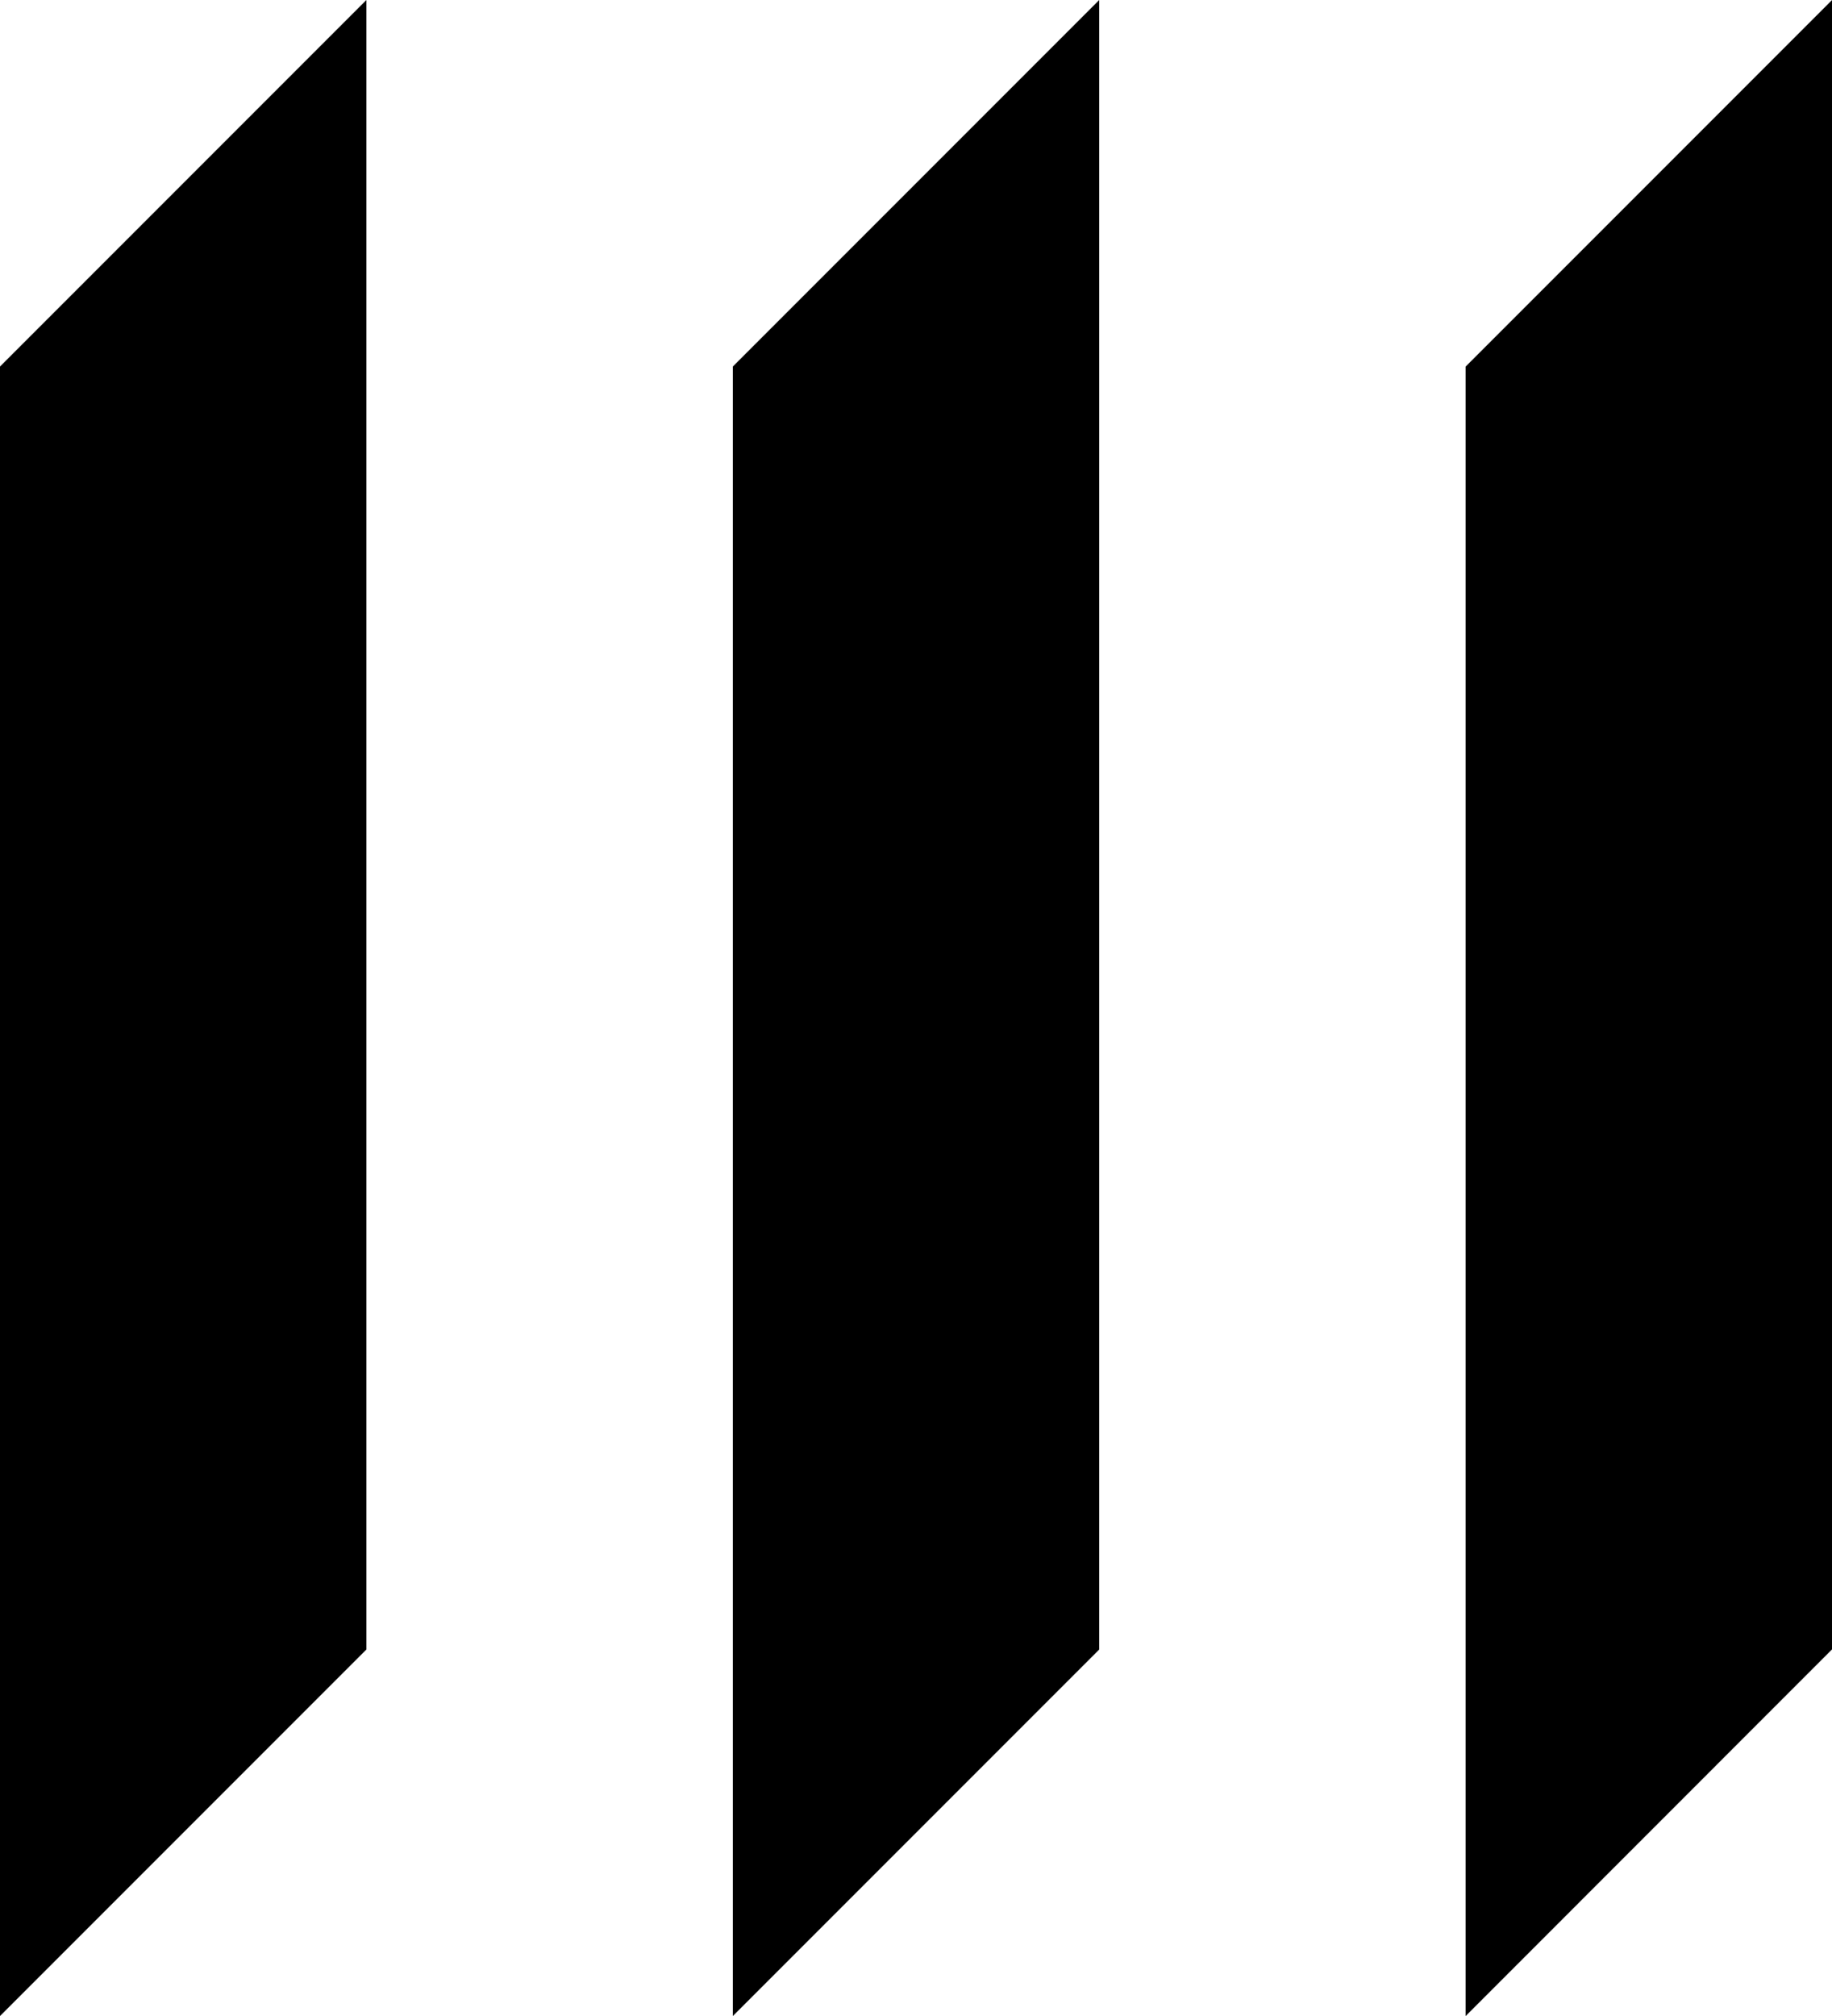
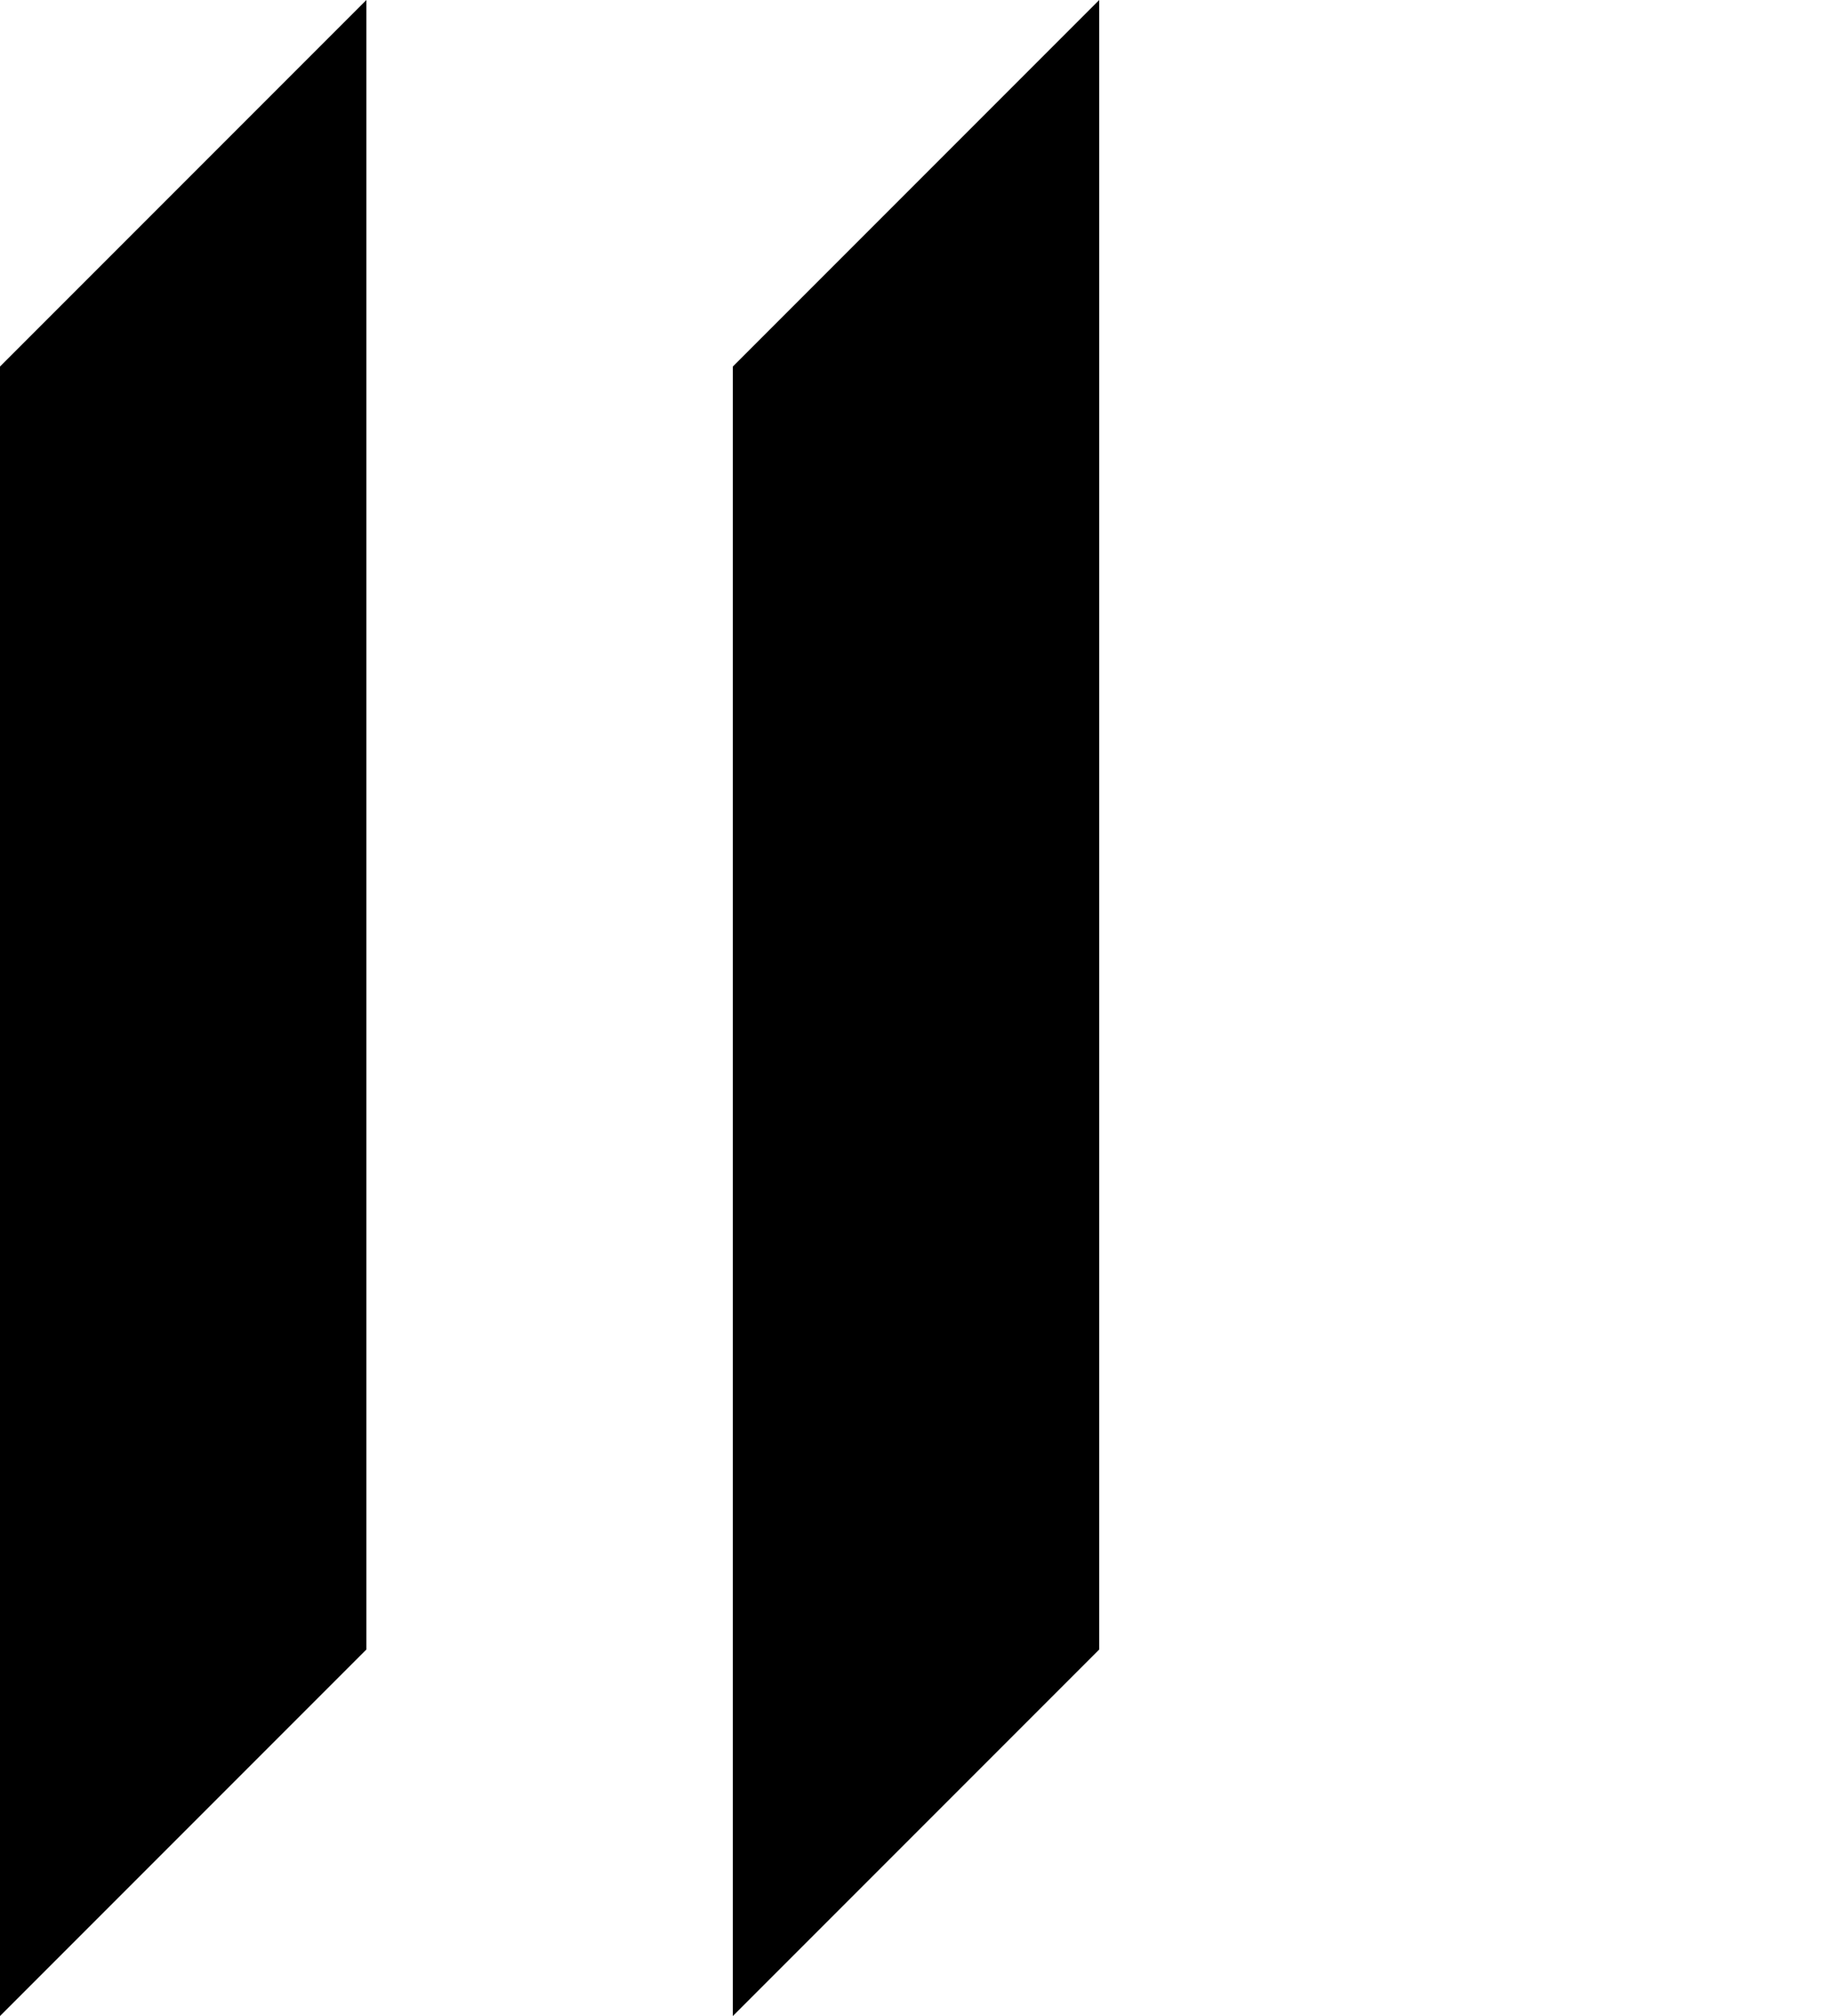
<svg xmlns="http://www.w3.org/2000/svg" xmlns:ns1="http://sodipodi.sourceforge.net/DTD/sodipodi-0.dtd" xmlns:ns2="http://www.inkscape.org/namespaces/inkscape" ns1:docname="Manulife_(2018) Black Symbol.svg" ns2:version="1.0 (4035a4fb49, 2020-05-01)" id="svg2149" version="1.1" viewBox="0 0 240.52 264.583" height="1000" width="909.053">
  <defs id="defs2143">
    <clipPath id="clipPath159" clipPathUnits="userSpaceOnUse">
      <path ns2:connector-curvature="0" id="path157" d="m 36.064,955.299 h 86.696 v 15.879 H 36.064 Z" />
    </clipPath>
  </defs>
  <ns1:namedview ns2:document-rotation="0" ns2:window-maximized="1" ns2:window-y="-8" ns2:window-x="-8" ns2:window-height="705" ns2:window-width="1366" units="px" showgrid="false" ns2:current-layer="layer1" ns2:document-units="px" ns2:cy="-151.45066" ns2:cx="184.33373" ns2:zoom="0.24748737" ns2:pageshadow="2" ns2:pageopacity="0.0" borderopacity="1.0" bordercolor="#666666" pagecolor="#ffffff" id="base" />
  <g transform="translate(0,-248.49)" id="layer1" ns2:groupmode="layer" ns2:label="Layer 1">
-     <path d="m 192.417,296.6 v 216.473 l 48.103,-48.12 V 248.497 Z" style="fill-opacity:1;fill-rule:nonzero;stroke:none;stroke-width:16.662" id="path193" ns2:connector-curvature="0" />
    <path d="M 96.212,513.067 144.315,464.964 V 248.49 l -48.103,48.103 z" style="fill-opacity:1;fill-rule:nonzero;stroke:none;stroke-width:16.662" id="path197" ns2:connector-curvature="0" />
-     <path d="m 0,513.067 48.103,-48.103 V 248.49 L 0,296.594 Z" style="fill-opacity:1;fill-rule:nonzero;stroke:none;stroke-width:16.662" id="path201" ns2:connector-curvature="0" />
+     <path d="m 0,513.067 48.103,-48.103 V 248.49 L 0,296.594 " style="fill-opacity:1;fill-rule:nonzero;stroke:none;stroke-width:16.662" id="path201" ns2:connector-curvature="0" />
  </g>
</svg>